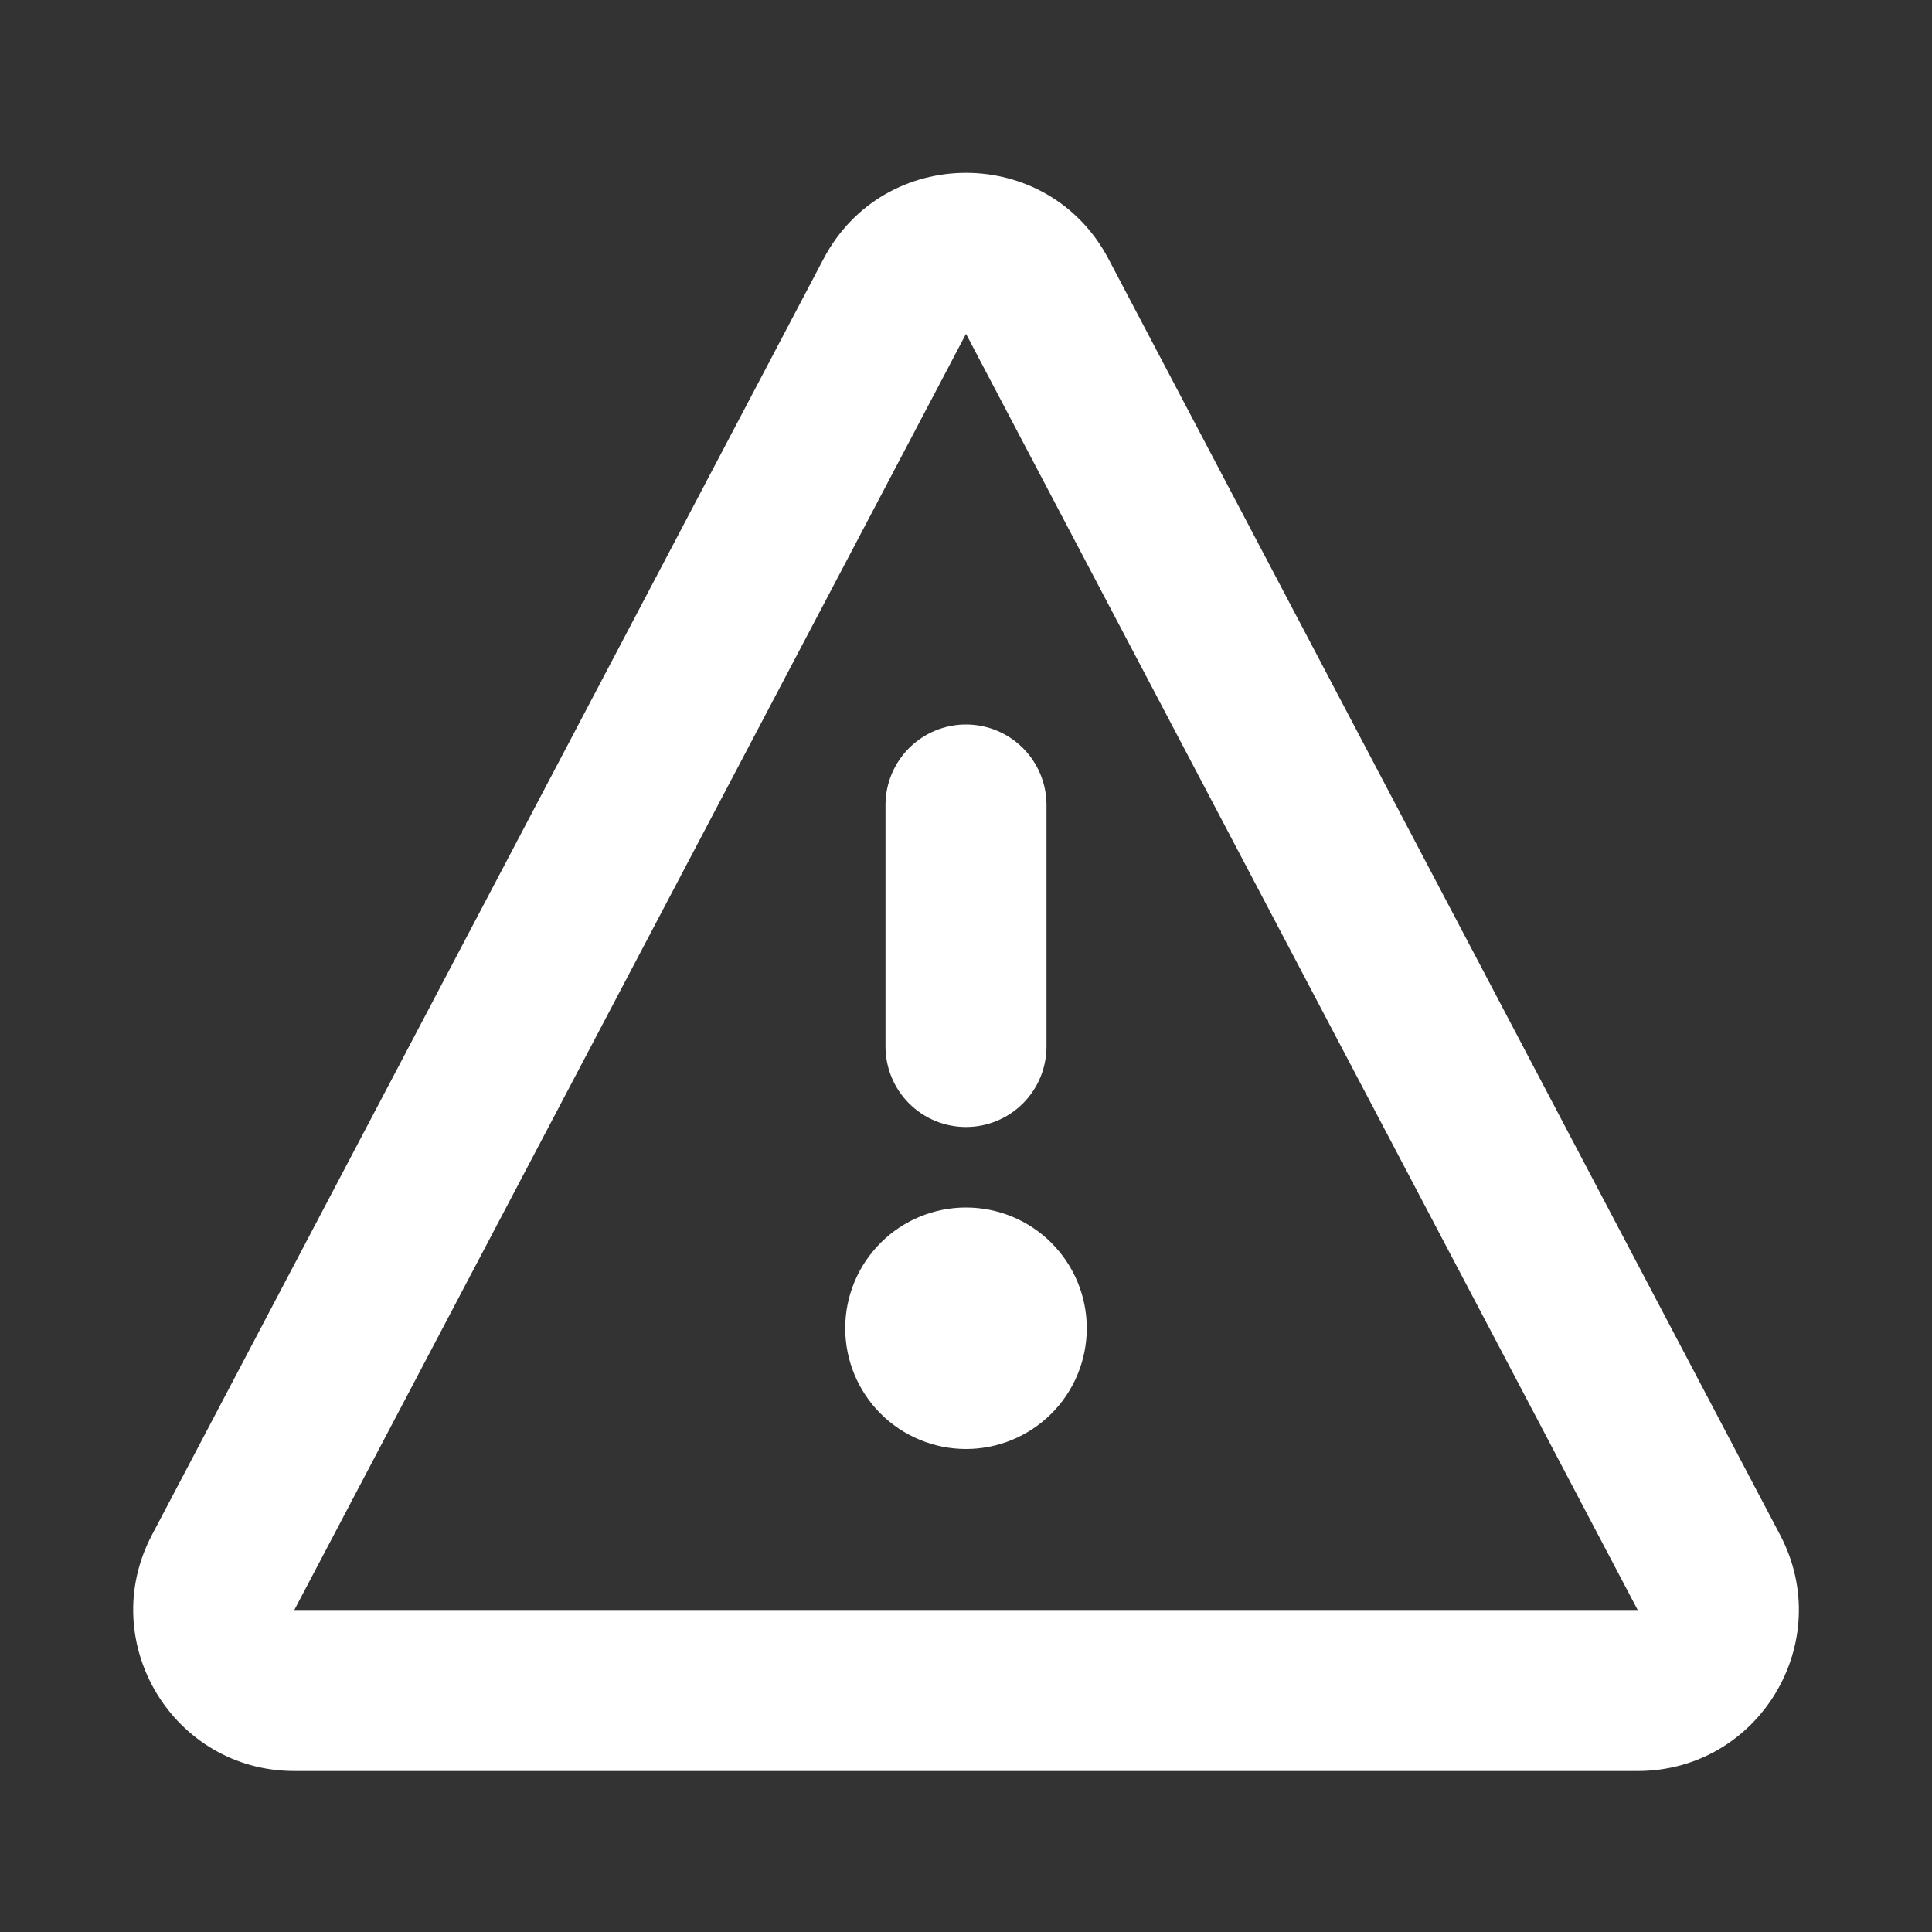
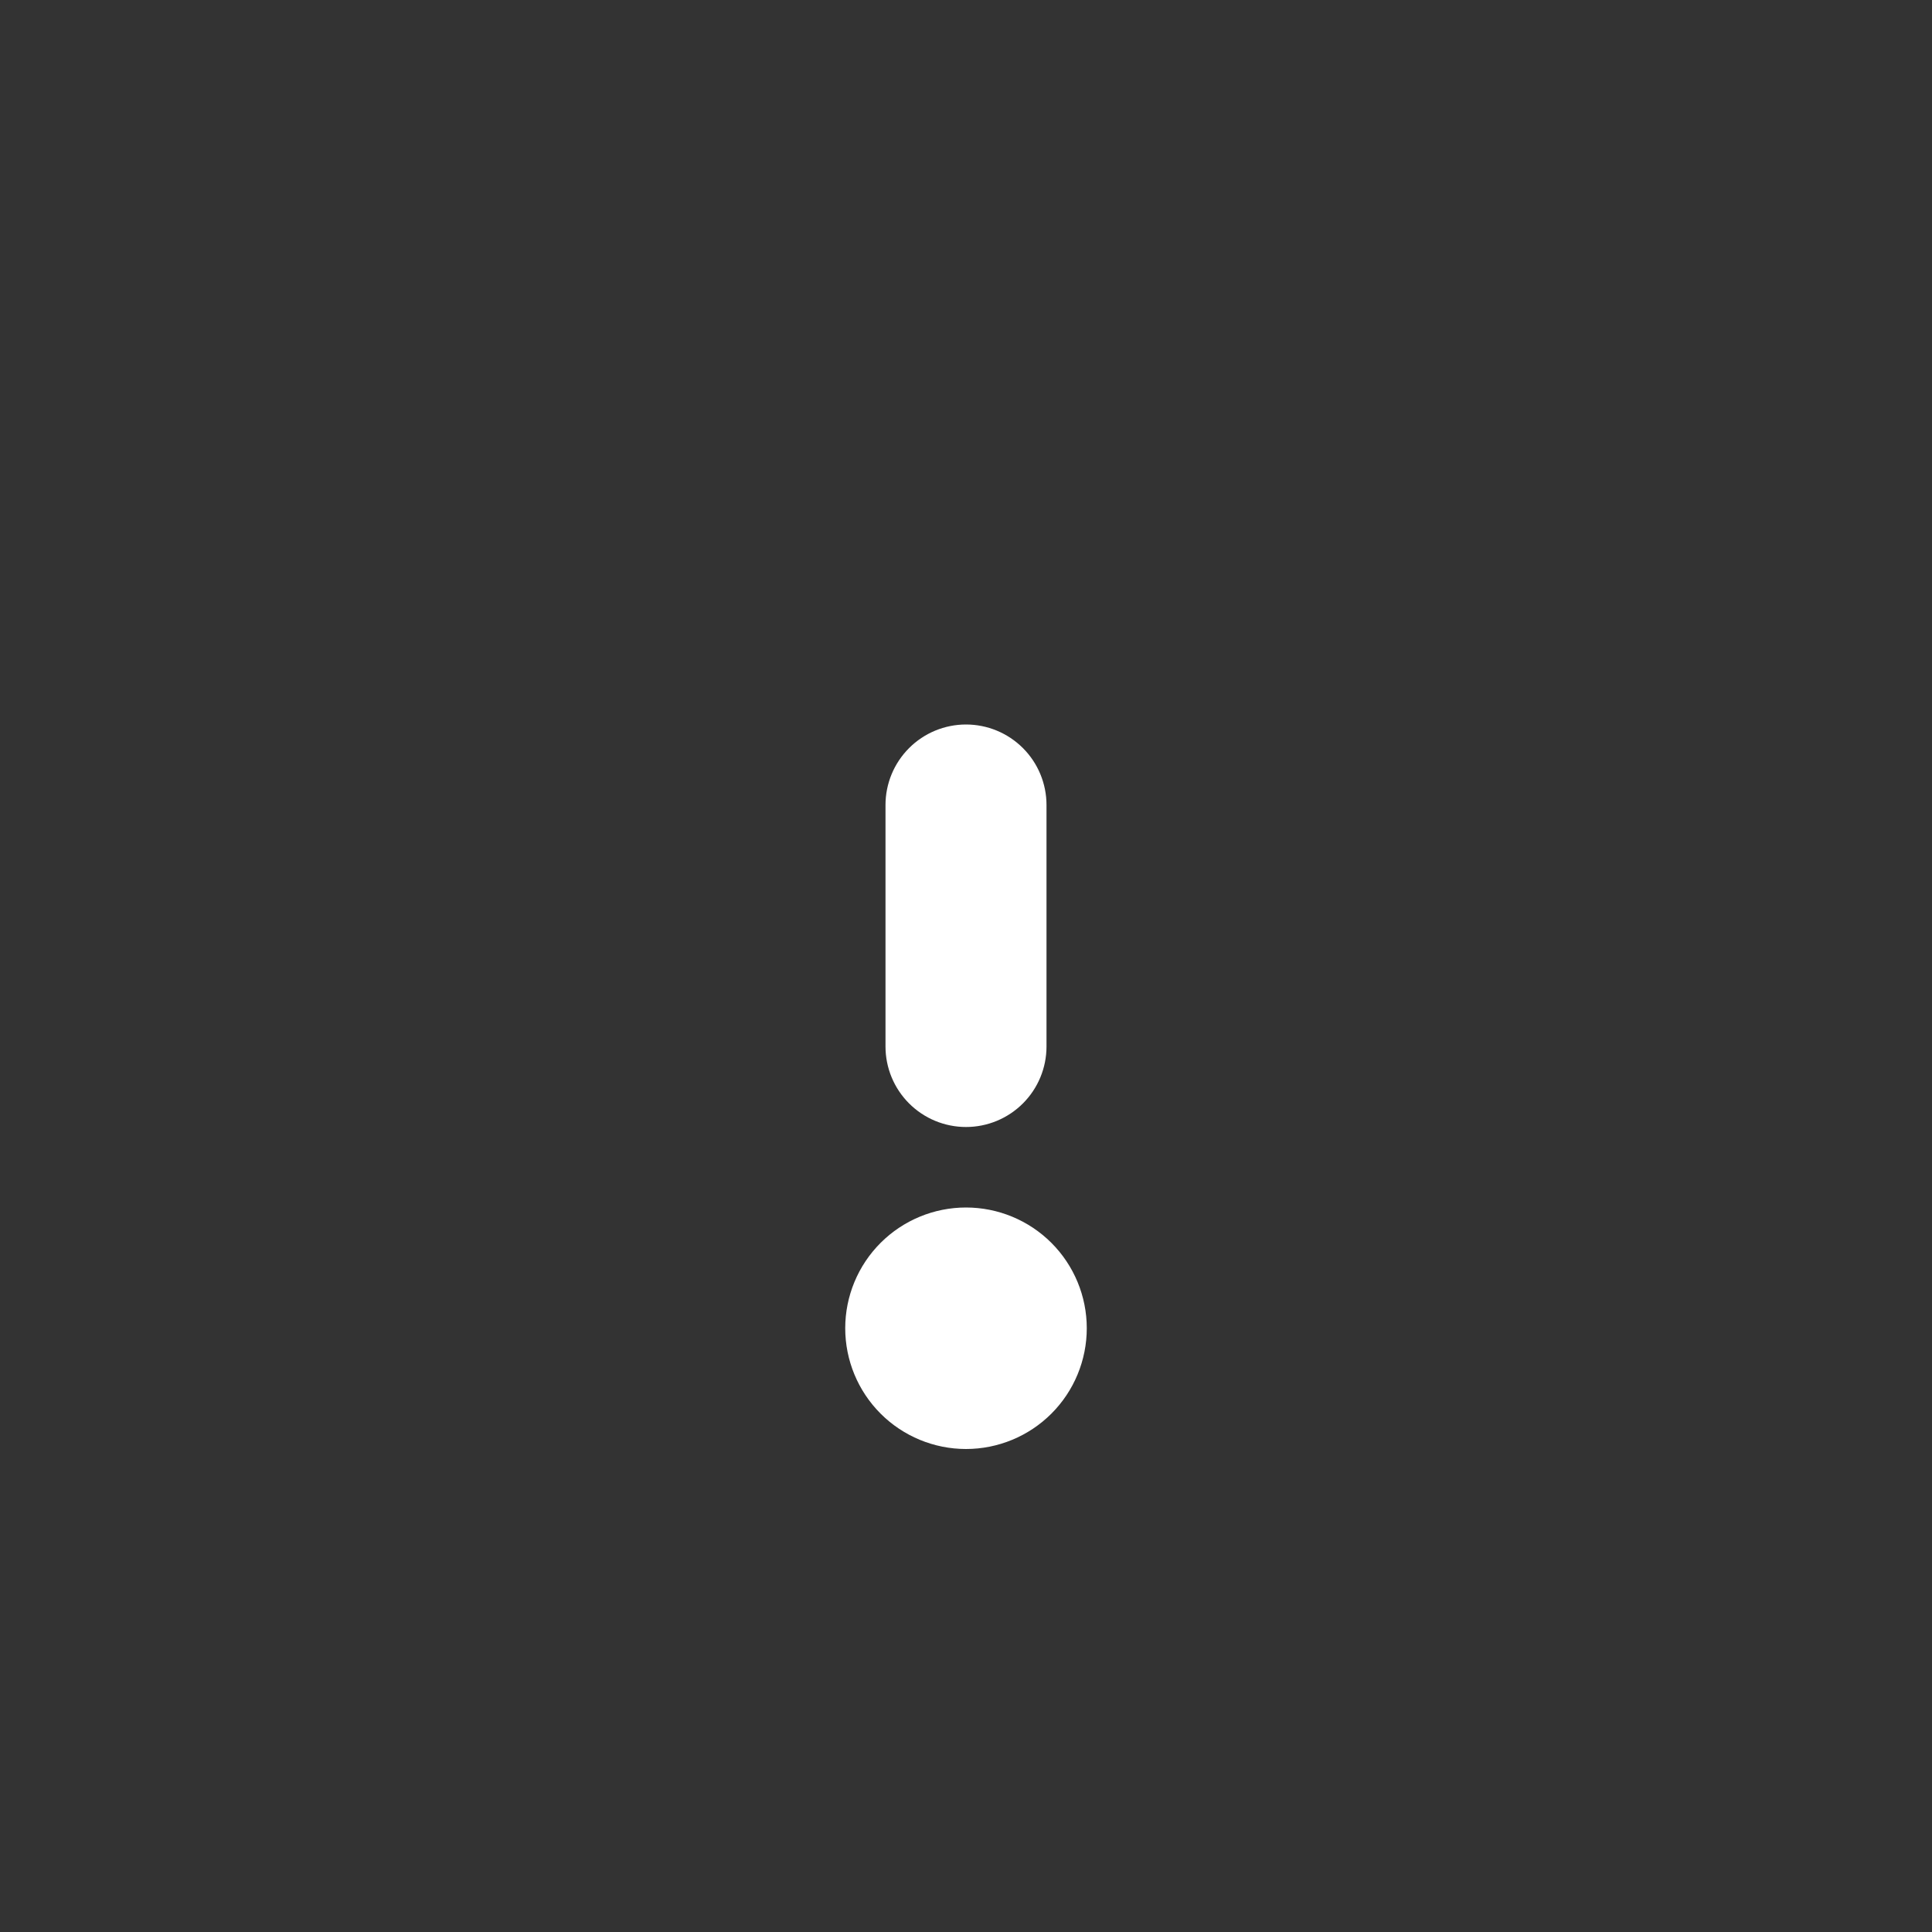
<svg xmlns="http://www.w3.org/2000/svg" width="39" height="39" viewBox="0 0 39 39" fill="none">
  <rect x="0" y="0" width="39" height="39" fill="#333333" stroke="none" />
  <path d="M19.5 22.75C19.069 22.75 18.656 22.579 18.351 22.274C18.046 21.969 17.875 21.556 17.875 21.125V16.25C17.875 15.819 18.046 15.406 18.351 15.101C18.656 14.796 19.069 14.625 19.5 14.625C19.931 14.625 20.344 14.796 20.649 15.101C20.954 15.406 21.125 15.819 21.125 16.25V21.125C21.125 21.556 20.954 21.969 20.649 22.274C20.344 22.579 19.931 22.75 19.5 22.75ZM17.062 26.812C17.062 26.166 17.319 25.546 17.776 25.089C18.233 24.632 18.854 24.375 19.5 24.375C20.146 24.375 20.767 24.632 21.224 25.089C21.681 25.546 21.938 26.166 21.938 26.812C21.938 27.459 21.681 28.079 21.224 28.536C20.767 28.993 20.146 29.25 19.5 29.25C18.854 29.25 18.233 28.993 17.776 28.536C17.319 28.079 17.062 27.459 17.062 26.812Z" fill="white" />
-   <path d="M16.624 5.226C17.843 2.91 21.157 2.91 22.376 5.226L35.934 30.985C37.073 33.15 35.506 35.75 33.057 35.75H5.943C3.497 35.75 1.929 33.15 3.066 30.987L16.624 5.226ZM33.059 32.5L19.5 6.739L5.941 32.5H33.059Z" fill="white" />
</svg>